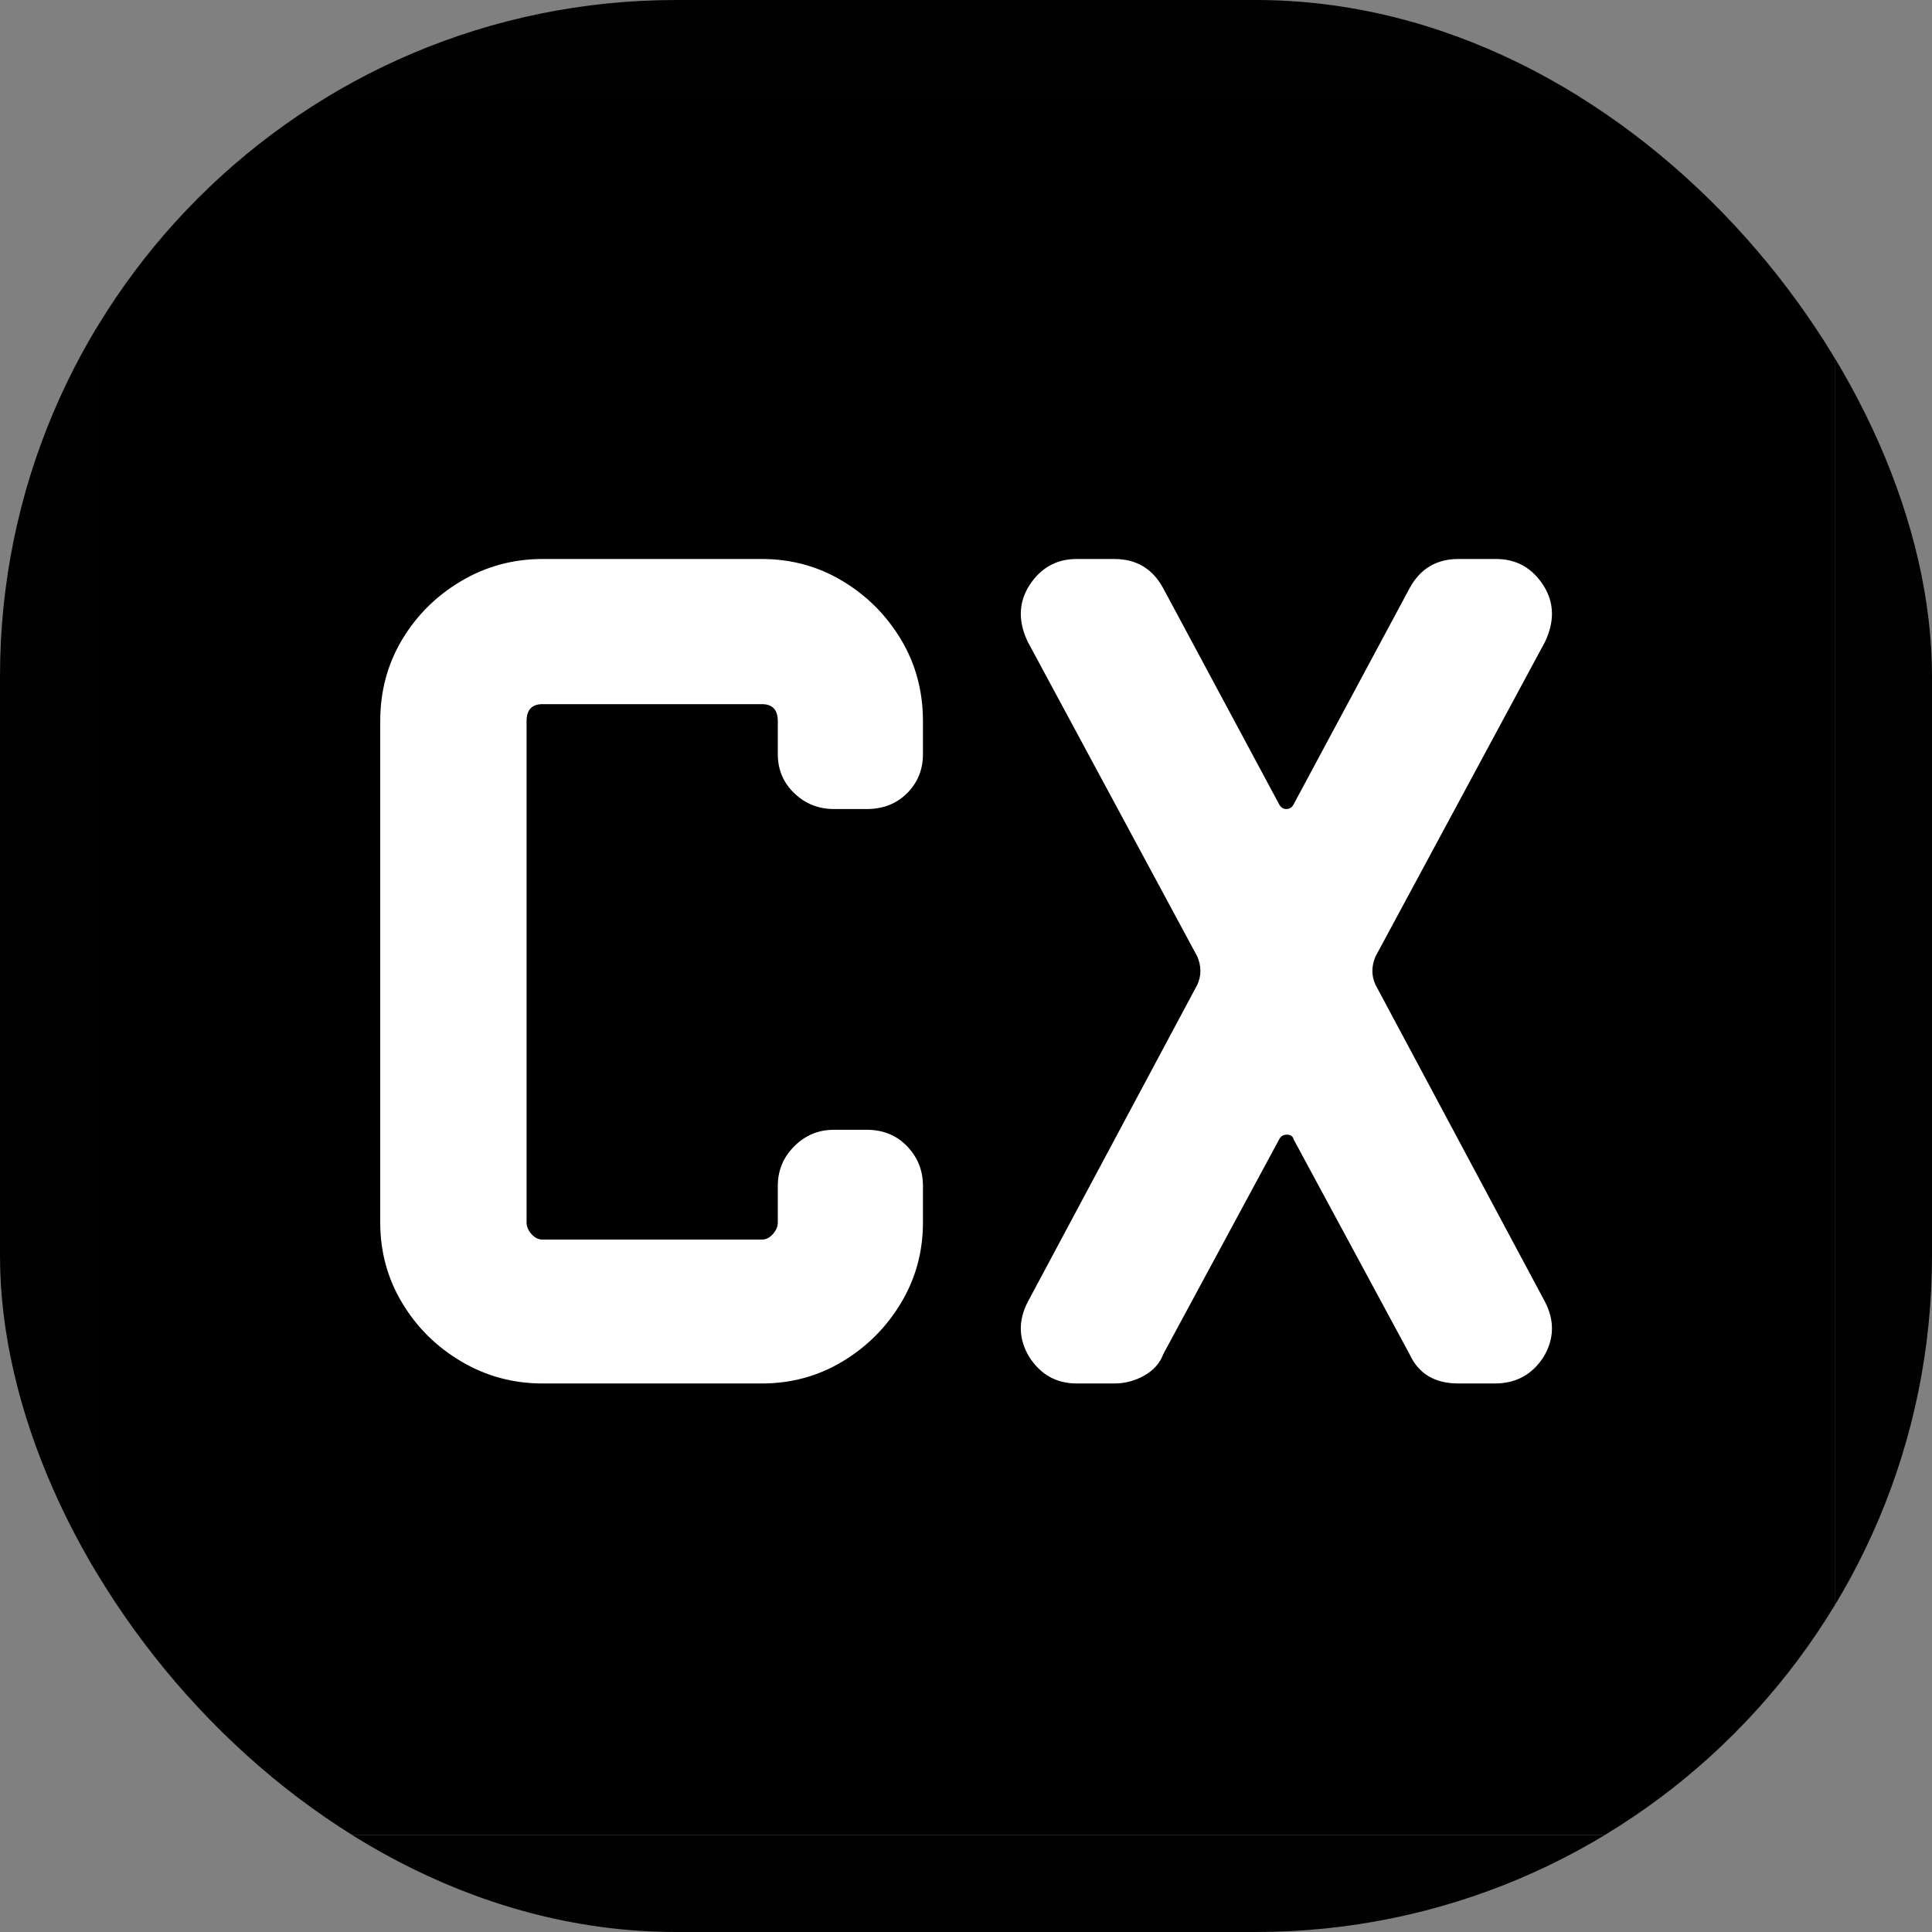
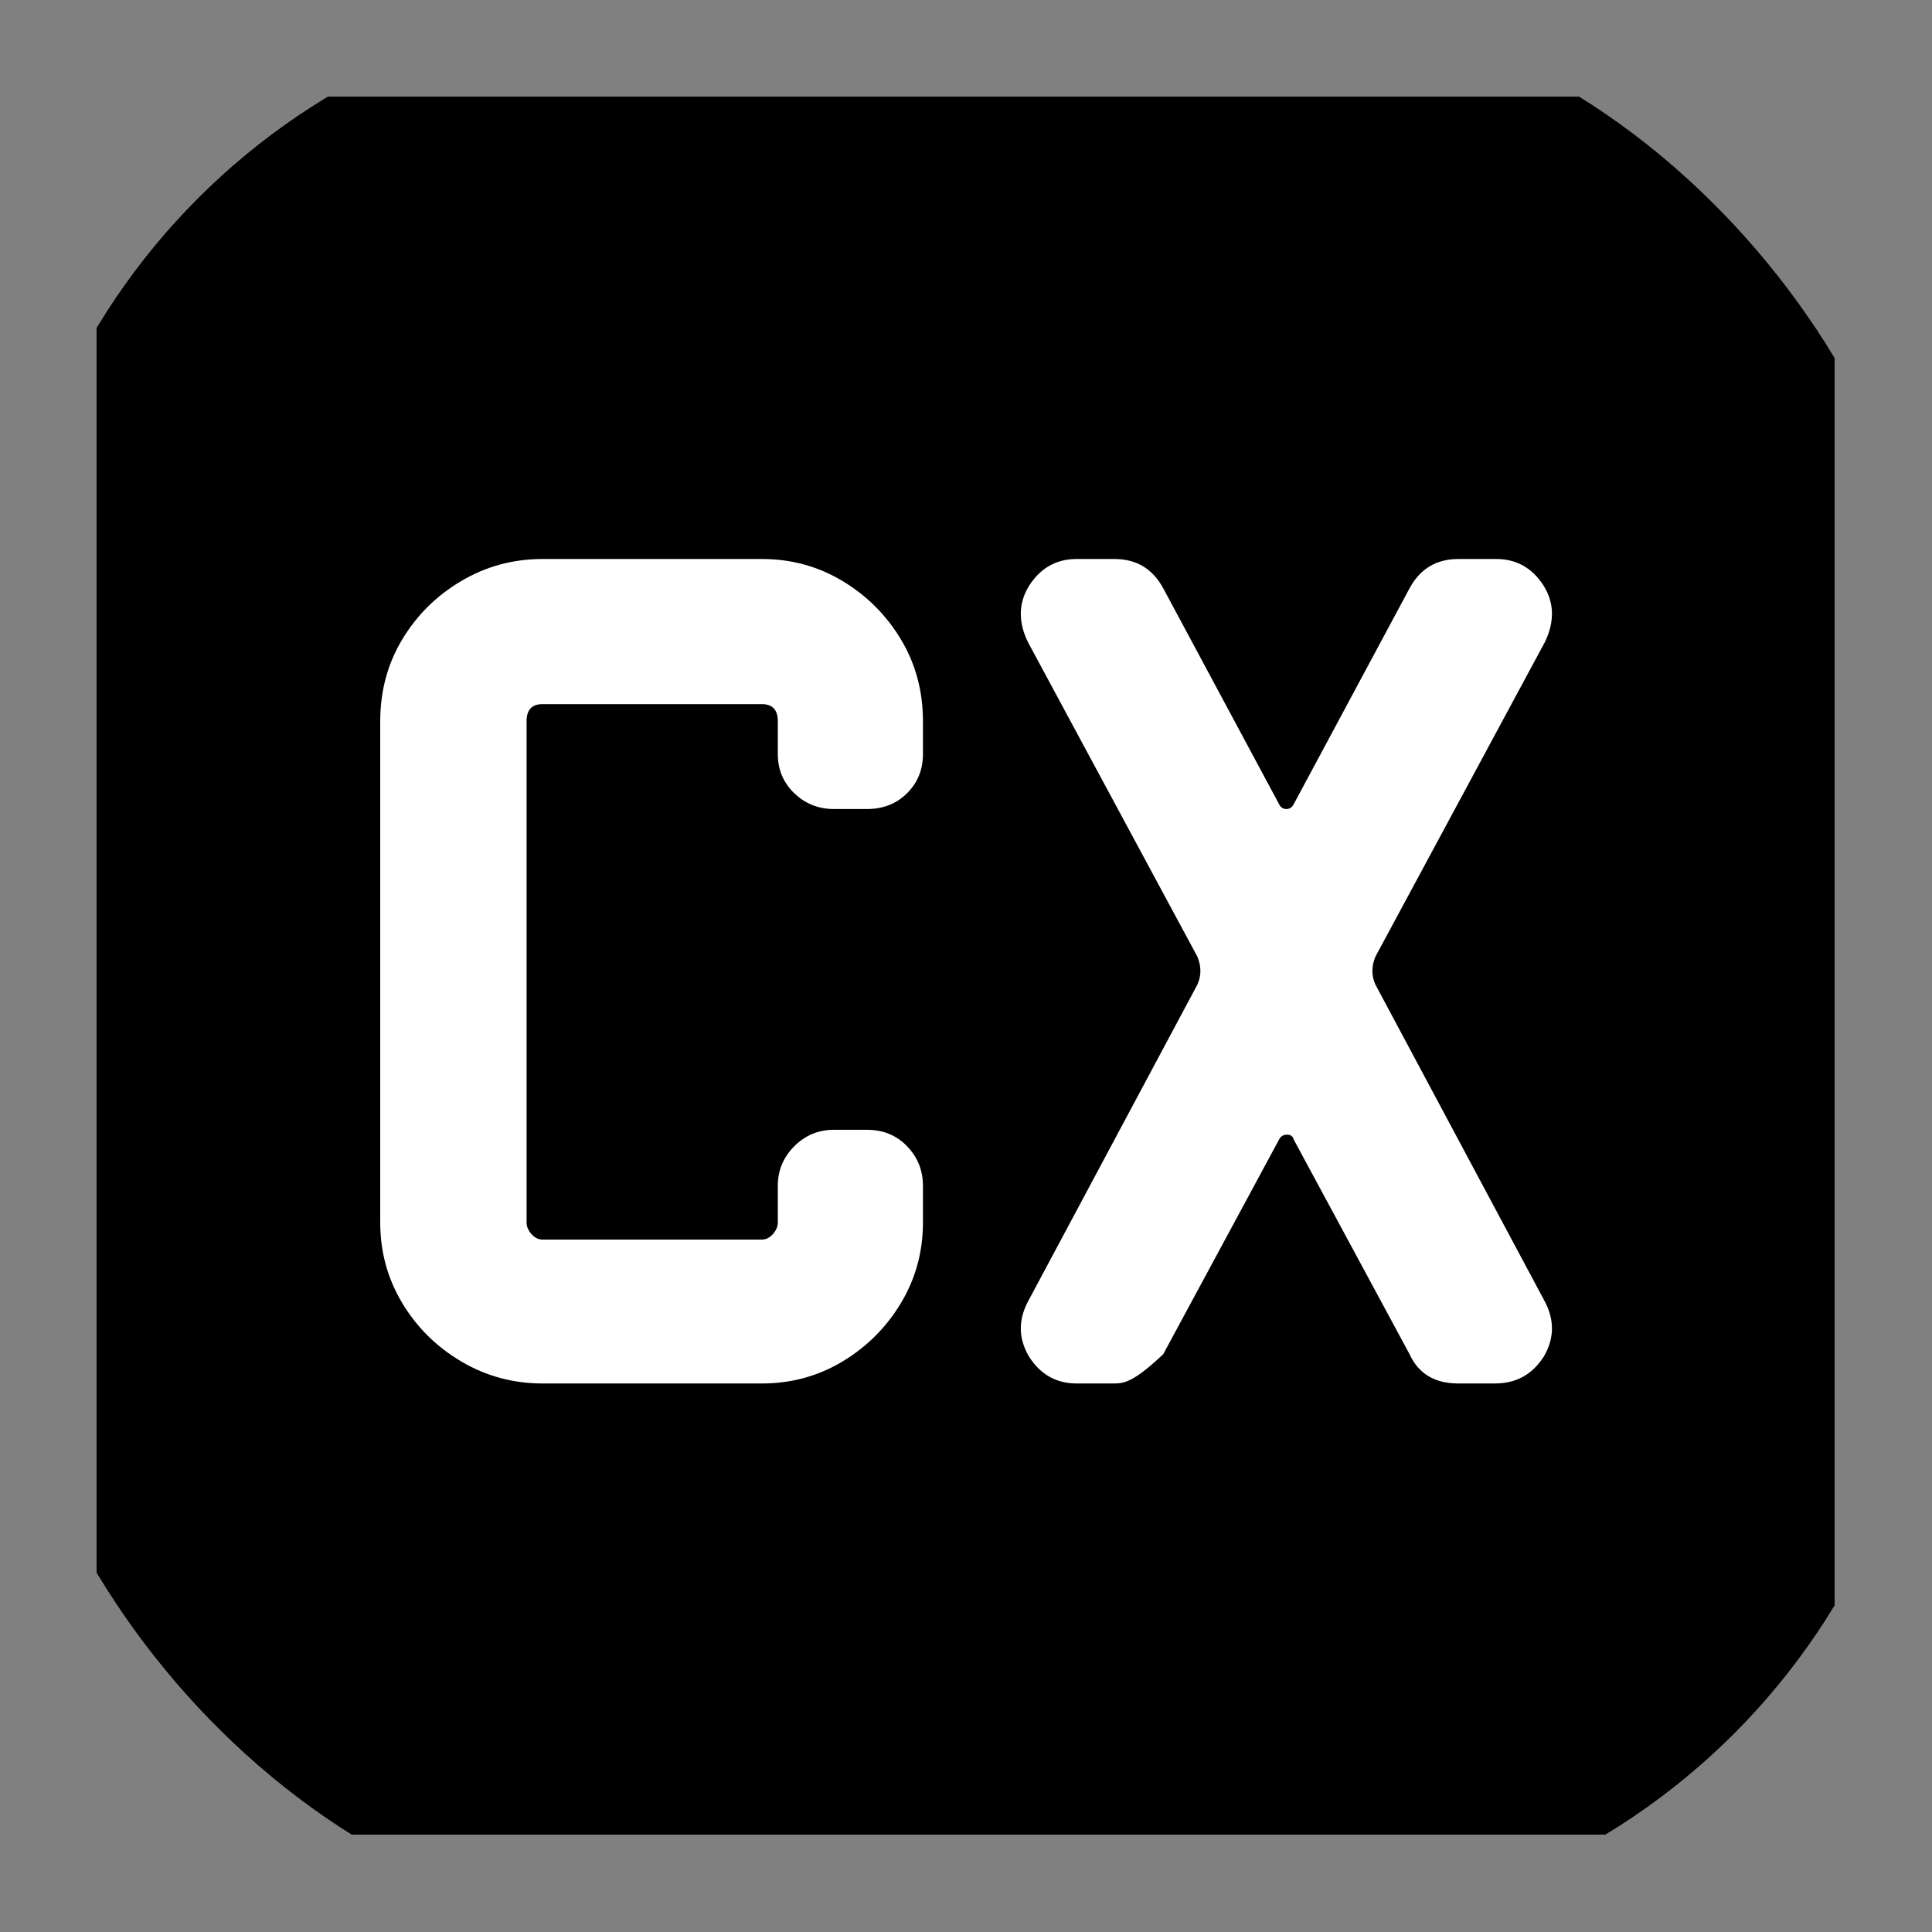
<svg xmlns="http://www.w3.org/2000/svg" version="1.1" width="1000" height="1000">
  <rect width="100%" height="100%" fill="#808080" stroke="none" />
  <style>
    #light-icon {
      display: inline;
    }
    #dark-icon {
      display: none;
    }

    @media (prefers-color-scheme: dark) {
      #light-icon {
        display: none;
      }
      #dark-icon {
        display: inline;
      }
    }
  </style>
  <g id="light-icon">
    <svg version="1.1" width="1000" height="1000">
      <g clip-path="url(#SvgjsClipPath1341)">
-         <rect width="1000" height="1000" fill="#010101" />
        <g transform="matrix(0.833,0,0,0.833,50,50)">
          <svg version="1.1" width="1080" height="1080">
            <svg width="1080" zoomAndPan="magnify" viewBox="0 0 810 810" height="1080" preserveAspectRatio="xMidYMid meet" version="1.0">
              <defs>
                <g />
                <clipPath id="b5e790ade7">
                  <rect x="0" width="594" y="0" height="764" />
                </clipPath>
                <clipPath id="SvgjsClipPath1341">
                  <rect width="1000" height="1000" x="0" y="0" rx="350" ry="350" />
                </clipPath>
              </defs>
              <rect x="-81" width="972" fill="#ffffff" y="-81" height="972" fill-opacity="1" />
              <rect x="-81" width="972" fill="#000000" y="-81" height="972" fill-opacity="1" />
              <g transform="matrix(1, 0, 0, 1, 108, 0)">
                <g clip-path="url(#b5e790ade7)">
                  <g fill="#ffffff" fill-opacity="1">
                    <g transform="translate(1.444, 599.712)">
                      <g>
                        <path d="M 275.656 -75.031 C 275.656 -61.383 272.242 -48.879 265.422 -37.516 C 258.598 -26.148 249.504 -17.055 238.141 -10.234 C 226.773 -3.41 214.27 0 200.625 0 L 98.328 0 C 84.68 0 72.082 -3.41 60.531 -10.234 C 48.977 -17.055 39.789 -26.148 32.969 -37.516 C 26.145 -48.879 22.734 -61.383 22.734 -75.031 L 22.734 -308.625 C 22.734 -322.645 26.145 -335.336 32.969 -346.703 C 39.789 -358.066 48.977 -367.16 60.531 -373.984 C 72.082 -380.805 84.68 -384.219 98.328 -384.219 L 200.625 -384.219 C 214.27 -384.219 226.773 -380.805 238.141 -373.984 C 249.504 -367.16 258.598 -358.066 265.422 -346.703 C 272.242 -335.336 275.656 -322.645 275.656 -308.625 L 275.656 -293.281 C 275.656 -286.07 273.191 -280.004 268.266 -275.078 C 263.336 -270.16 257.086 -267.703 249.516 -267.703 L 234.172 -267.703 C 226.961 -267.703 220.801 -270.16 215.688 -275.078 C 210.57 -280.004 208.016 -286.07 208.016 -293.281 L 208.016 -308.625 C 208.016 -313.926 205.551 -316.578 200.625 -316.578 L 98.328 -316.578 C 93.398 -316.578 90.938 -313.926 90.938 -308.625 L 90.938 -75.031 C 90.938 -73.133 91.691 -71.332 93.203 -69.625 C 94.723 -67.914 96.43 -67.062 98.328 -67.062 L 200.625 -67.062 C 202.52 -67.062 204.223 -67.914 205.734 -69.625 C 207.254 -71.332 208.016 -73.133 208.016 -75.031 L 208.016 -92.078 C 208.016 -99.273 210.57 -105.43 215.688 -110.547 C 220.801 -115.66 226.961 -118.219 234.172 -118.219 L 249.516 -118.219 C 257.086 -118.219 263.336 -115.66 268.266 -110.547 C 273.191 -105.43 275.656 -99.273 275.656 -92.078 Z M 275.656 -75.031 " />
                      </g>
                    </g>
                  </g>
                  <g fill="#ffffff" fill-opacity="1">
                    <g transform="translate(300.404, 599.712)">
                      <g>
-                         <path d="M 266.562 -345.562 L 187.562 -198.922 C 185.664 -194.379 185.664 -190.023 187.562 -185.859 L 266.562 -38.078 C 271.102 -29.367 270.914 -20.844 266 -12.5 C 260.688 -4.164 253.109 0 243.266 0 L 226.203 0 C 215.211 0 207.633 -4.547 203.469 -13.641 L 149.484 -113.672 C 149.098 -115.191 148.051 -115.953 146.344 -115.953 C 144.645 -115.953 143.414 -115.191 142.656 -113.672 L 88.672 -13.641 C 87.148 -9.473 84.207 -6.156 79.844 -3.688 C 75.488 -1.227 70.852 0 65.938 0 L 48.312 0 C 38.844 0 31.453 -4.164 26.141 -12.5 C 21.211 -20.844 21.023 -29.367 25.578 -38.078 L 104.578 -185.859 C 106.473 -190.023 106.473 -194.379 104.578 -198.922 L 25.578 -345.562 C 21.023 -355.031 21.211 -363.742 26.141 -371.703 C 31.453 -380.047 38.844 -384.219 48.312 -384.219 L 65.938 -384.219 C 76.164 -384.219 83.742 -379.672 88.672 -370.578 L 142.656 -269.969 C 143.414 -268.457 144.551 -267.703 146.062 -267.703 C 147.582 -267.703 148.723 -268.457 149.484 -269.969 L 203.469 -370.578 C 208.395 -379.672 215.973 -384.219 226.203 -384.219 L 243.828 -384.219 C 253.297 -384.219 260.688 -380.047 266 -371.703 C 270.914 -363.742 271.102 -355.031 266.562 -345.562 Z M 266.562 -345.562 " />
+                         <path d="M 266.562 -345.562 L 187.562 -198.922 C 185.664 -194.379 185.664 -190.023 187.562 -185.859 L 266.562 -38.078 C 271.102 -29.367 270.914 -20.844 266 -12.5 C 260.688 -4.164 253.109 0 243.266 0 L 226.203 0 C 215.211 0 207.633 -4.547 203.469 -13.641 L 149.484 -113.672 C 149.098 -115.191 148.051 -115.953 146.344 -115.953 C 144.645 -115.953 143.414 -115.191 142.656 -113.672 L 88.672 -13.641 C 75.488 -1.227 70.852 0 65.938 0 L 48.312 0 C 38.844 0 31.453 -4.164 26.141 -12.5 C 21.211 -20.844 21.023 -29.367 25.578 -38.078 L 104.578 -185.859 C 106.473 -190.023 106.473 -194.379 104.578 -198.922 L 25.578 -345.562 C 21.023 -355.031 21.211 -363.742 26.141 -371.703 C 31.453 -380.047 38.844 -384.219 48.312 -384.219 L 65.938 -384.219 C 76.164 -384.219 83.742 -379.672 88.672 -370.578 L 142.656 -269.969 C 143.414 -268.457 144.551 -267.703 146.062 -267.703 C 147.582 -267.703 148.723 -268.457 149.484 -269.969 L 203.469 -370.578 C 208.395 -379.672 215.973 -384.219 226.203 -384.219 L 243.828 -384.219 C 253.297 -384.219 260.688 -380.047 266 -371.703 C 270.914 -363.742 271.102 -355.031 266.562 -345.562 Z M 266.562 -345.562 " />
                      </g>
                    </g>
                  </g>
                </g>
              </g>
            </svg>
          </svg>
        </g>
      </g>
    </svg>
  </g>
  <g id="dark-icon">
    <svg version="1.1" width="1000" height="1000">
      <g clip-path="url(#SvgjsClipPath1342)">
        <rect width="1000" height="1000" fill="#020000" />
        <g transform="matrix(0.833,0,0,0.833,50,50)">
          <svg version="1.1" width="1080" height="1080">
            <svg width="1080" zoomAndPan="magnify" viewBox="0 0 810 810" height="1080" preserveAspectRatio="xMidYMid meet" version="1.0">
              <defs>
                <g />
                <clipPath id="b5e790ade7">
                  <rect x="0" width="594" y="0" height="764" />
                </clipPath>
                <clipPath id="SvgjsClipPath1342">
                  <rect width="1000" height="1000" x="0" y="0" rx="350" ry="350" />
                </clipPath>
              </defs>
              <rect x="-81" width="972" fill="#ffffff" y="-81" height="972" fill-opacity="1" />
              <rect x="-81" width="972" fill="#000000" y="-81" height="972" fill-opacity="1" />
              <g transform="matrix(1, 0, 0, 1, 108, 0)">
                <g clip-path="url(#b5e790ade7)">
                  <g fill="#ffffff" fill-opacity="1">
                    <g transform="translate(1.444, 599.712)">
                      <g>
                        <path d="M 275.656 -75.031 C 275.656 -61.383 272.242 -48.879 265.422 -37.516 C 258.598 -26.148 249.504 -17.055 238.141 -10.234 C 226.773 -3.41 214.27 0 200.625 0 L 98.328 0 C 84.68 0 72.082 -3.41 60.531 -10.234 C 48.977 -17.055 39.789 -26.148 32.969 -37.516 C 26.145 -48.879 22.734 -61.383 22.734 -75.031 L 22.734 -308.625 C 22.734 -322.645 26.145 -335.336 32.969 -346.703 C 39.789 -358.066 48.977 -367.16 60.531 -373.984 C 72.082 -380.805 84.68 -384.219 98.328 -384.219 L 200.625 -384.219 C 214.27 -384.219 226.773 -380.805 238.141 -373.984 C 249.504 -367.16 258.598 -358.066 265.422 -346.703 C 272.242 -335.336 275.656 -322.645 275.656 -308.625 L 275.656 -293.281 C 275.656 -286.07 273.191 -280.004 268.266 -275.078 C 263.336 -270.16 257.086 -267.703 249.516 -267.703 L 234.172 -267.703 C 226.961 -267.703 220.801 -270.16 215.688 -275.078 C 210.57 -280.004 208.016 -286.07 208.016 -293.281 L 208.016 -308.625 C 208.016 -313.926 205.551 -316.578 200.625 -316.578 L 98.328 -316.578 C 93.398 -316.578 90.938 -313.926 90.938 -308.625 L 90.938 -75.031 C 90.938 -73.133 91.691 -71.332 93.203 -69.625 C 94.723 -67.914 96.43 -67.062 98.328 -67.062 L 200.625 -67.062 C 202.52 -67.062 204.223 -67.914 205.734 -69.625 C 207.254 -71.332 208.016 -73.133 208.016 -75.031 L 208.016 -92.078 C 208.016 -99.273 210.57 -105.43 215.688 -110.547 C 220.801 -115.66 226.961 -118.219 234.172 -118.219 L 249.516 -118.219 C 257.086 -118.219 263.336 -115.66 268.266 -110.547 C 273.191 -105.43 275.656 -99.273 275.656 -92.078 Z M 275.656 -75.031 " />
                      </g>
                    </g>
                  </g>
                  <g fill="#ffffff" fill-opacity="1">
                    <g transform="translate(300.404, 599.712)">
                      <g>
                        <path d="M 266.562 -345.562 L 187.562 -198.922 C 185.664 -194.379 185.664 -190.023 187.562 -185.859 L 266.562 -38.078 C 271.102 -29.367 270.914 -20.844 266 -12.5 C 260.688 -4.164 253.109 0 243.266 0 L 226.203 0 C 215.211 0 207.633 -4.547 203.469 -13.641 L 149.484 -113.672 C 149.098 -115.191 148.051 -115.953 146.344 -115.953 C 144.645 -115.953 143.414 -115.191 142.656 -113.672 L 88.672 -13.641 C 87.148 -9.473 84.207 -6.156 79.844 -3.688 C 75.488 -1.227 70.852 0 65.938 0 L 48.312 0 C 38.844 0 31.453 -4.164 26.141 -12.5 C 21.211 -20.844 21.023 -29.367 25.578 -38.078 L 104.578 -185.859 C 106.473 -190.023 106.473 -194.379 104.578 -198.922 L 25.578 -345.562 C 21.023 -355.031 21.211 -363.742 26.141 -371.703 C 31.453 -380.047 38.844 -384.219 48.312 -384.219 L 65.938 -384.219 C 76.164 -384.219 83.742 -379.672 88.672 -370.578 L 142.656 -269.969 C 143.414 -268.457 144.551 -267.703 146.062 -267.703 C 147.582 -267.703 148.723 -268.457 149.484 -269.969 L 203.469 -370.578 C 208.395 -379.672 215.973 -384.219 226.203 -384.219 L 243.828 -384.219 C 253.297 -384.219 260.688 -380.047 266 -371.703 C 270.914 -363.742 271.102 -355.031 266.562 -345.562 Z M 266.562 -345.562 " />
                      </g>
                    </g>
                  </g>
                </g>
              </g>
            </svg>
          </svg>
        </g>
      </g>
    </svg>
  </g>
</svg>